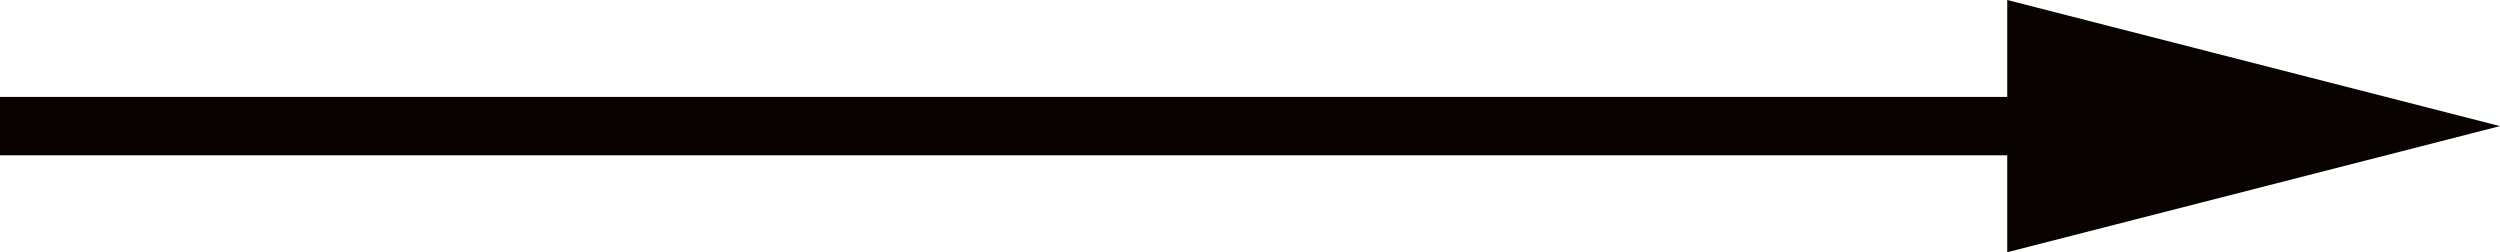
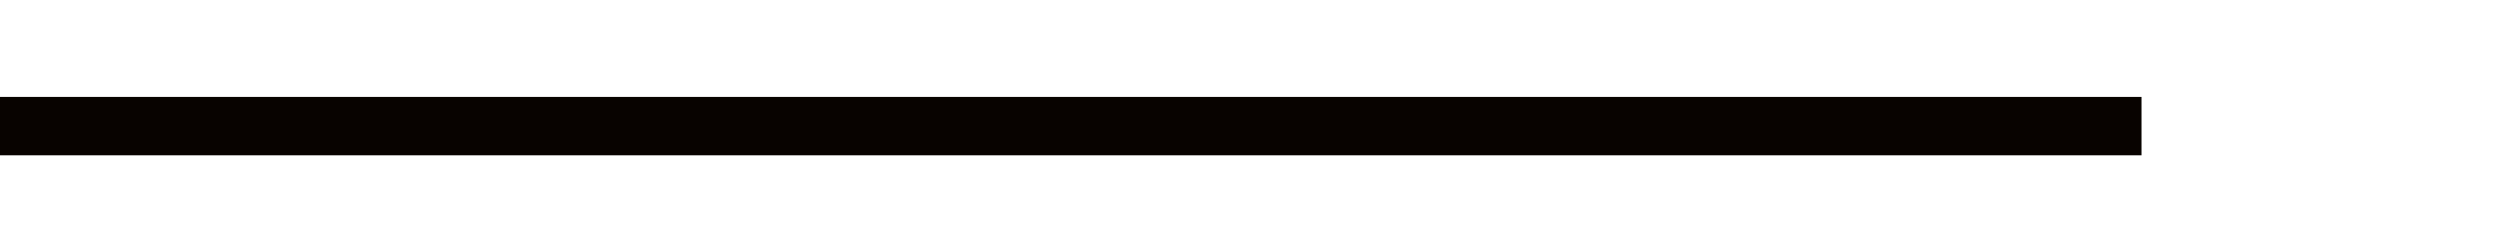
<svg xmlns="http://www.w3.org/2000/svg" id="_レイヤー_2" data-name="レイヤー 2" viewBox="0 0 21.41 2.16">
  <defs>
    <style>
      .cls-1 {
        fill: #080300;
      }
    </style>
  </defs>
  <g id="_レイヤー_1-2" data-name="レイヤー 1">
    <g>
-       <polygon class="cls-1" points="21.41 1.08 17.19 0 17.19 2.16 21.41 1.08" />
      <rect class="cls-1" y=".83" width="18.34" height=".5" />
    </g>
  </g>
</svg>